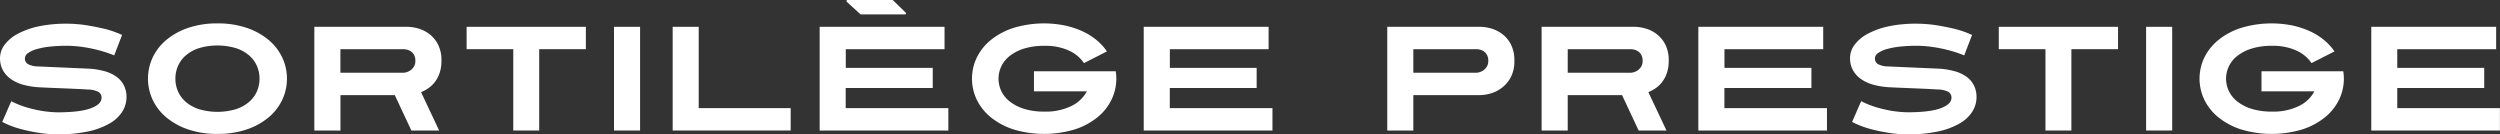
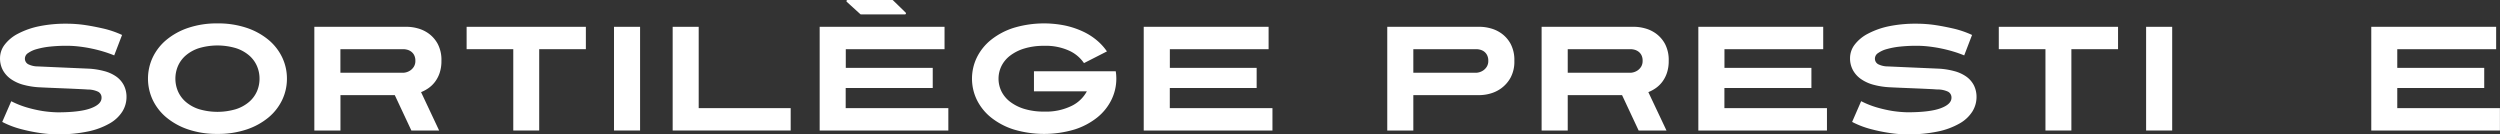
<svg xmlns="http://www.w3.org/2000/svg" id="Layer_1" data-name="Layer 1" viewBox="0 0 1012.61 54.42">
  <rect x="0" y="0" width="1012.61" height="54.42" fill="#333333" stroke="none" />
  <defs>
    <style>.cls-1{fill:#fff;}</style>
  </defs>
  <title>sortilege-prestige-fr</title>
  <path class="cls-1" d="M51.24,39.3a11.12,11.12,0,0,1-1.68,5.88A14.57,14.57,0,0,1,44.4,50a29.74,29.74,0,0,1-8.7,3.24,57.14,57.14,0,0,1-12.36,1.17,48.55,48.55,0,0,1-7.5-.6,69.39,69.39,0,0,1-7.26-1.5A36.62,36.62,0,0,1,.9,49.38L4.56,41a35.89,35.89,0,0,0,6.63,2.61,52.89,52.89,0,0,0,6,1.35,47.53,47.53,0,0,0,6.12.54q9,0,13.41-1.62t4.41-4.26a2.62,2.62,0,0,0-1.38-2.46,9.81,9.81,0,0,0-4.26-.9q-.66-.06-2.49-.15l-4.47-.21-5.88-.24q-3.24-.12-6.72-.3a30.83,30.83,0,0,1-6.39-1,16.16,16.16,0,0,1-5-2.25,10.77,10.77,0,0,1-3.33-3.6,10,10,0,0,1-1.2-5,9,9,0,0,1,1.89-5.43,16,16,0,0,1,5.4-4.44,32.37,32.37,0,0,1,8.52-3A53.25,53.25,0,0,1,27,9.6a52.57,52.57,0,0,1,7.44.54q3.24.48,7.23,1.38a39.13,39.13,0,0,1,7.77,2.64l-3.18,8.28q-1.86-.78-4.2-1.5t-4.89-1.26q-2.55-.54-5.16-.84a43.91,43.91,0,0,0-5-.3,63.2,63.2,0,0,0-6.69.33,31.54,31.54,0,0,0-5.37,1,11.24,11.24,0,0,0-3.57,1.62,2.71,2.71,0,0,0-1.29,2.16A2.55,2.55,0,0,0,11.4,26a8.61,8.61,0,0,0,3.9.9l8.1.36,12.36.54a30.22,30.22,0,0,1,6.45,1A15.12,15.12,0,0,1,47.07,31a9.87,9.87,0,0,1,3.09,3.54A10.35,10.35,0,0,1,51.24,39.3Z" />
  <path class="cls-1" d="M116.22,31.86a19.85,19.85,0,0,1-1.92,8.61,21,21,0,0,1-5.55,7.11,27.45,27.45,0,0,1-8.85,4.86,36.14,36.14,0,0,1-11.82,1.8,36.14,36.14,0,0,1-11.82-1.8,27.45,27.45,0,0,1-8.85-4.86,21,21,0,0,1-5.55-7.11,20.27,20.27,0,0,1,0-17.22,21,21,0,0,1,5.55-7.11,27.45,27.45,0,0,1,8.85-4.86,36.14,36.14,0,0,1,11.82-1.8,36.14,36.14,0,0,1,11.82,1.8,27.45,27.45,0,0,1,8.85,4.86,21,21,0,0,1,5.55,7.11A19.85,19.85,0,0,1,116.22,31.86Zm-11.1,0a12.8,12.8,0,0,0-1.05-5.13,12,12,0,0,0-3.18-4.29,15.55,15.55,0,0,0-5.34-2.94,26.37,26.37,0,0,0-14.94,0,15.55,15.55,0,0,0-5.34,2.94,12,12,0,0,0-3.18,4.29,13.06,13.06,0,0,0,0,10.26,12,12,0,0,0,3.18,4.29,15.55,15.55,0,0,0,5.34,2.94,26.37,26.37,0,0,0,14.94,0,15.55,15.55,0,0,0,5.34-2.94A12,12,0,0,0,104.07,37,12.8,12.8,0,0,0,105.12,31.86Z" />
  <path class="cls-1" d="M178.8,24.66a15,15,0,0,1-.72,4.86,12.71,12.71,0,0,1-1.89,3.63,11.78,11.78,0,0,1-2.64,2.55,15,15,0,0,1-3,1.62l7.32,15.54H166.62L159.9,38.52h-22V52.86H127.32v-42h37.74a16.93,16.93,0,0,1,4.05.6,13.57,13.57,0,0,1,4.53,2.13,12.59,12.59,0,0,1,3.66,4.2A13.93,13.93,0,0,1,178.8,24.66Zm-10.56,0a4.81,4.81,0,0,0-.54-2.43,4.19,4.19,0,0,0-1.32-1.44,4.81,4.81,0,0,0-1.59-.69,6.29,6.29,0,0,0-1.29-.18H137.88v9.54H163.5a5,5,0,0,0,1.14-.21,5.43,5.43,0,0,0,1.59-.75A5,5,0,0,0,167.64,27,4.3,4.3,0,0,0,168.24,24.66Z" />
  <path class="cls-1" d="M218.4,19.92V52.86H207.9V19.92H189V10.86h48.3v9.06Z" />
  <path class="cls-1" d="M248.7,52.86v-42h10.56v42Z" />
  <path class="cls-1" d="M272.46,52.86v-42H283V43.8h37.26v9.06Z" />
  <path class="cls-1" d="M332,52.86v-42h50.58v9.06h-40v7.56h35.22v8.16H342.54V43.8h41.58v9.06Z" />
  <path class="cls-1" d="M452.16,31.86a19.35,19.35,0,0,1-2,8.61,21.1,21.1,0,0,1-5.73,7.11,28.58,28.58,0,0,1-9.18,4.86,43.13,43.13,0,0,1-24.66,0,28.58,28.58,0,0,1-9.18-4.86,21.1,21.1,0,0,1-5.73-7.11,19.71,19.71,0,0,1,0-17.22,21.1,21.1,0,0,1,5.73-7.11,28.58,28.58,0,0,1,9.18-4.86,42.73,42.73,0,0,1,20.85-.93,34.49,34.49,0,0,1,7.11,2.37,25.55,25.55,0,0,1,5.67,3.57,22.54,22.54,0,0,1,4.14,4.53l-9.3,4.74a14.51,14.51,0,0,0-5.94-5,22.76,22.76,0,0,0-10.2-2,26.86,26.86,0,0,0-8,1.08,18.07,18.07,0,0,0-5.79,2.91,12.1,12.1,0,0,0-3.51,4.23,11.7,11.7,0,0,0,0,10.2,12.1,12.1,0,0,0,3.51,4.23,18.07,18.07,0,0,0,5.79,2.91,26.86,26.86,0,0,0,8,1.08,23.63,23.63,0,0,0,11.13-2.31A13.89,13.89,0,0,0,440.22,37H418.8V28.86h33.12q.12.72.18,1.47T452.16,31.86Z" />
  <path class="cls-1" d="M463.26,52.86v-42h50.58v9.06h-40v7.56H509v8.16H473.82V43.8H515.4v9.06Z" />
  <path class="cls-1" d="M613.38,24.66a13.52,13.52,0,0,1-1.56,6.84,13.27,13.27,0,0,1-3.75,4.26,13.63,13.63,0,0,1-4.53,2.16,16.27,16.27,0,0,1-3.9.6H572.46V52.86H561.9v-42h37.74a17,17,0,0,1,4.05.6,13.57,13.57,0,0,1,4.53,2.13,12.59,12.59,0,0,1,3.66,4.2A13.93,13.93,0,0,1,613.38,24.66Zm-10.56,0a4.81,4.81,0,0,0-.54-2.43A4.19,4.19,0,0,0,601,20.79a4.81,4.81,0,0,0-1.59-.69,6.29,6.29,0,0,0-1.29-.18H572.46v9.54h25.62a5,5,0,0,0,1.14-.21,5.43,5.43,0,0,0,1.59-.75A5,5,0,0,0,602.22,27,4.3,4.3,0,0,0,602.82,24.66Z" />
  <path class="cls-1" d="M675.9,24.66a15,15,0,0,1-.72,4.86,12.71,12.71,0,0,1-1.89,3.63,11.78,11.78,0,0,1-2.64,2.55,15.26,15.26,0,0,1-3,1.62L675,52.86H663.72L657,38.52H635V52.86H624.42v-42h37.74a17,17,0,0,1,4.05.6,13.57,13.57,0,0,1,4.53,2.13,12.59,12.59,0,0,1,3.66,4.2A14,14,0,0,1,675.9,24.66Zm-10.57,0a4.81,4.81,0,0,0-.53-2.43,4.19,4.19,0,0,0-1.32-1.44,4.81,4.81,0,0,0-1.59-.69,6.29,6.29,0,0,0-1.29-.18H635v9.54H660.6a5.16,5.16,0,0,0,1.14-.21,5.55,5.55,0,0,0,1.59-.75A5.1,5.1,0,0,0,664.74,27,4.38,4.38,0,0,0,665.33,24.66Z" />
  <path class="cls-1" d="M687.9,52.86v-42h50.58v9.06h-40v7.56h35.22v8.16H698.46V43.8H740v9.06Z" />
  <path class="cls-1" d="M800.58,39.3a11.13,11.13,0,0,1-1.69,5.88A14.57,14.57,0,0,1,793.73,50,29.78,29.78,0,0,1,785,53.25a57.3,57.3,0,0,1-12.37,1.17,48.55,48.55,0,0,1-7.5-.6,68.72,68.72,0,0,1-7.25-1.5,36.49,36.49,0,0,1-7.69-2.94l3.66-8.4a35.89,35.89,0,0,0,6.63,2.61,53.37,53.37,0,0,0,6,1.35,47.53,47.53,0,0,0,6.12.54q9,0,13.41-1.62c2.94-1.08,4.42-2.5,4.42-4.26a2.64,2.64,0,0,0-1.38-2.46,9.9,9.9,0,0,0-4.27-.9c-.44,0-1.27-.09-2.48-.15l-4.48-.21L772,35.64q-3.24-.12-6.72-.3a30.83,30.83,0,0,1-6.39-1,16,16,0,0,1-5-2.25,10.57,10.57,0,0,1-3.33-3.6,9.94,9.94,0,0,1-1.21-5,9,9,0,0,1,1.89-5.43,16.06,16.06,0,0,1,5.41-4.44,32.16,32.16,0,0,1,8.51-3A53.25,53.25,0,0,1,776.33,9.6a52.57,52.57,0,0,1,7.44.54q3.24.48,7.23,1.38a39.13,39.13,0,0,1,7.77,2.64l-3.18,8.28a44.51,44.51,0,0,0-4.2-1.5q-2.34-.72-4.89-1.26t-5.16-.84a43.91,43.91,0,0,0-5-.3,63.2,63.2,0,0,0-6.69.33,31.54,31.54,0,0,0-5.37,1,11.07,11.07,0,0,0-3.56,1.62,2.68,2.68,0,0,0-1.29,2.16A2.54,2.54,0,0,0,760.73,26a8.61,8.61,0,0,0,3.9.9l8.1.36,12.36.54a30.12,30.12,0,0,1,6.45,1A15.12,15.12,0,0,1,796.4,31a10,10,0,0,1,3.1,3.54A10.47,10.47,0,0,1,800.58,39.3Z" />
  <path class="cls-1" d="M839,19.92V52.86h-10.5V19.92h-18.9V10.86h48.3v9.06Z" />
  <path class="cls-1" d="M869.27,52.86v-42h10.56v42Z" />
-   <path class="cls-1" d="M949.37,31.86a19.35,19.35,0,0,1-2,8.61,21.1,21.1,0,0,1-5.73,7.11,28.58,28.58,0,0,1-9.18,4.86,43.13,43.13,0,0,1-24.66,0,28.58,28.58,0,0,1-9.18-4.86,21.1,21.1,0,0,1-5.73-7.11,19.71,19.71,0,0,1,0-17.22,21.1,21.1,0,0,1,5.73-7.11,28.58,28.58,0,0,1,9.18-4.86,42.73,42.73,0,0,1,20.85-.93,34.49,34.49,0,0,1,7.11,2.37,25.55,25.55,0,0,1,5.67,3.57,22.54,22.54,0,0,1,4.14,4.53l-9.3,4.74a14.51,14.51,0,0,0-5.94-5,22.76,22.76,0,0,0-10.2-2,26.86,26.86,0,0,0-8,1.08,18.07,18.07,0,0,0-5.79,2.91,12.1,12.1,0,0,0-3.51,4.23,11.7,11.7,0,0,0,0,10.2,12.1,12.1,0,0,0,3.51,4.23,18.07,18.07,0,0,0,5.79,2.91,26.86,26.86,0,0,0,8,1.08,23.63,23.63,0,0,0,11.13-2.31A13.89,13.89,0,0,0,937.43,37H916V28.86h33.12q.12.72.18,1.47T949.37,31.86Z" />
  <path class="cls-1" d="M960.47,52.86v-42h50.58v9.06H971v7.56h35.22v8.16H971V43.8h41.58v9.06Z" />
  <path class="cls-1" d="M366.57,5.84h-17.8a.46.46,0,0,1-.3-.11L343,.76a.44.44,0,0,1,.3-.76h18.11a.42.42,0,0,1,.3.12l5.14,5A.44.44,0,0,1,366.57,5.84Z" />
</svg>